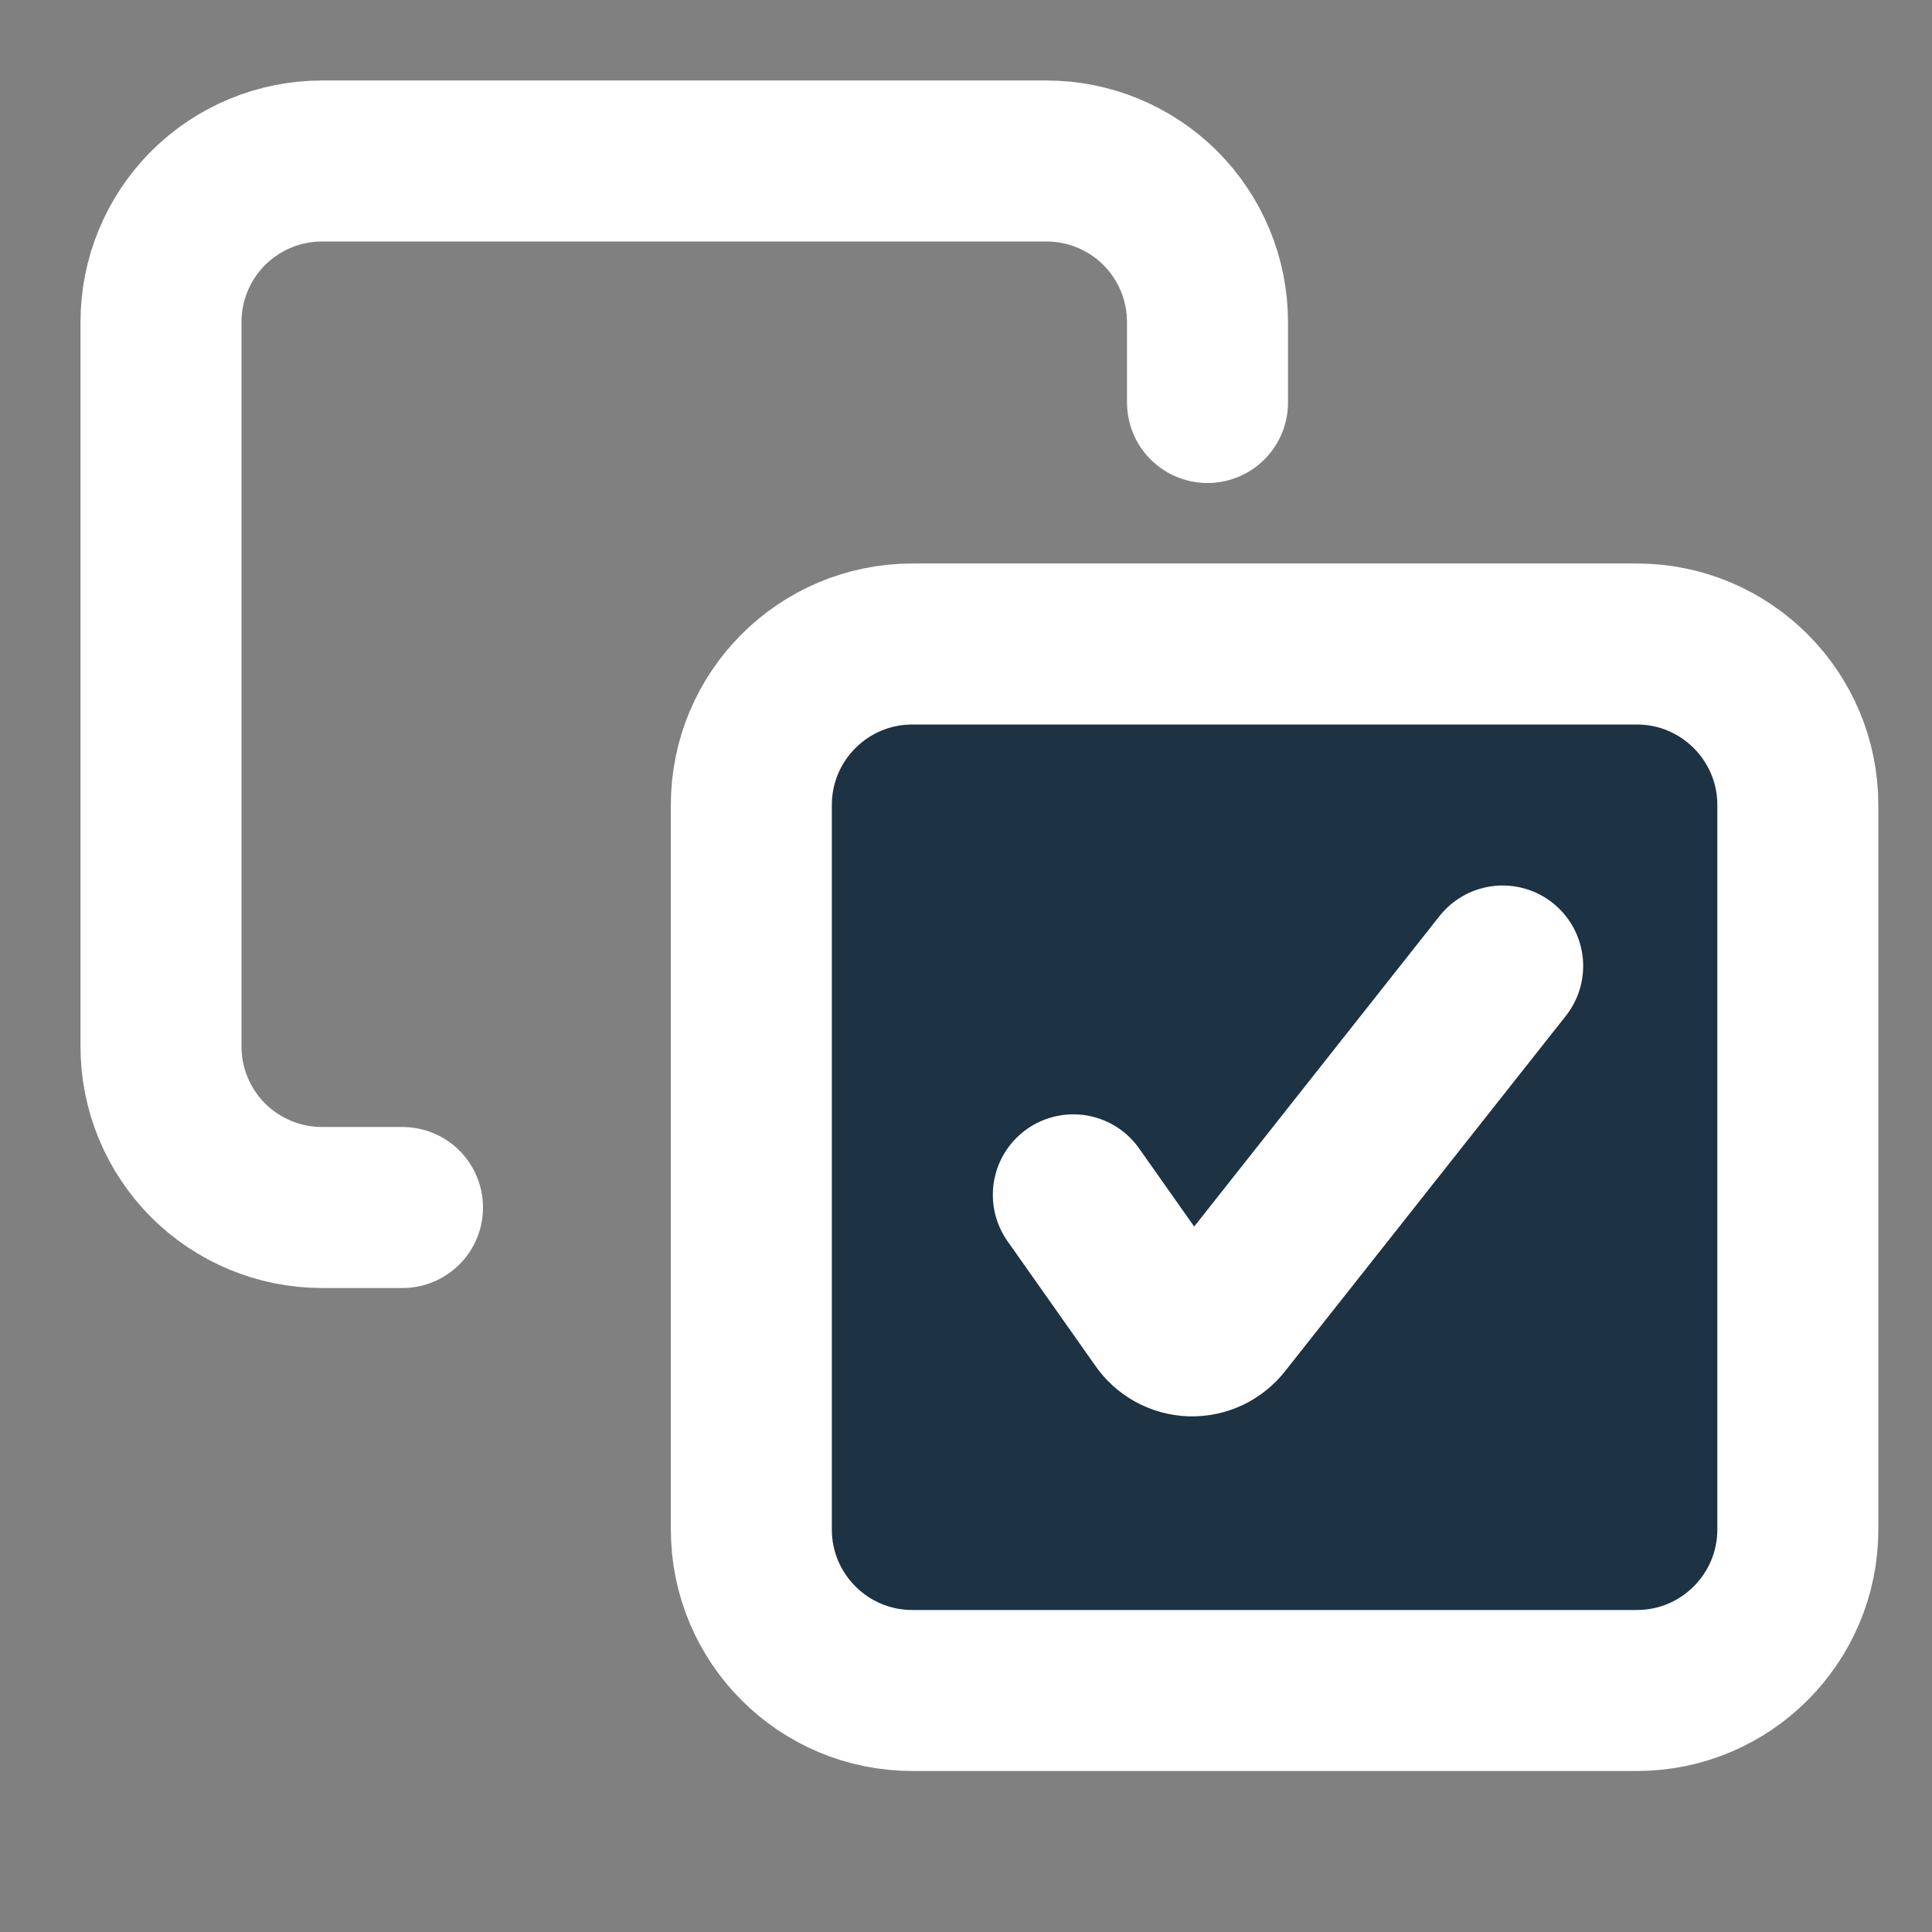
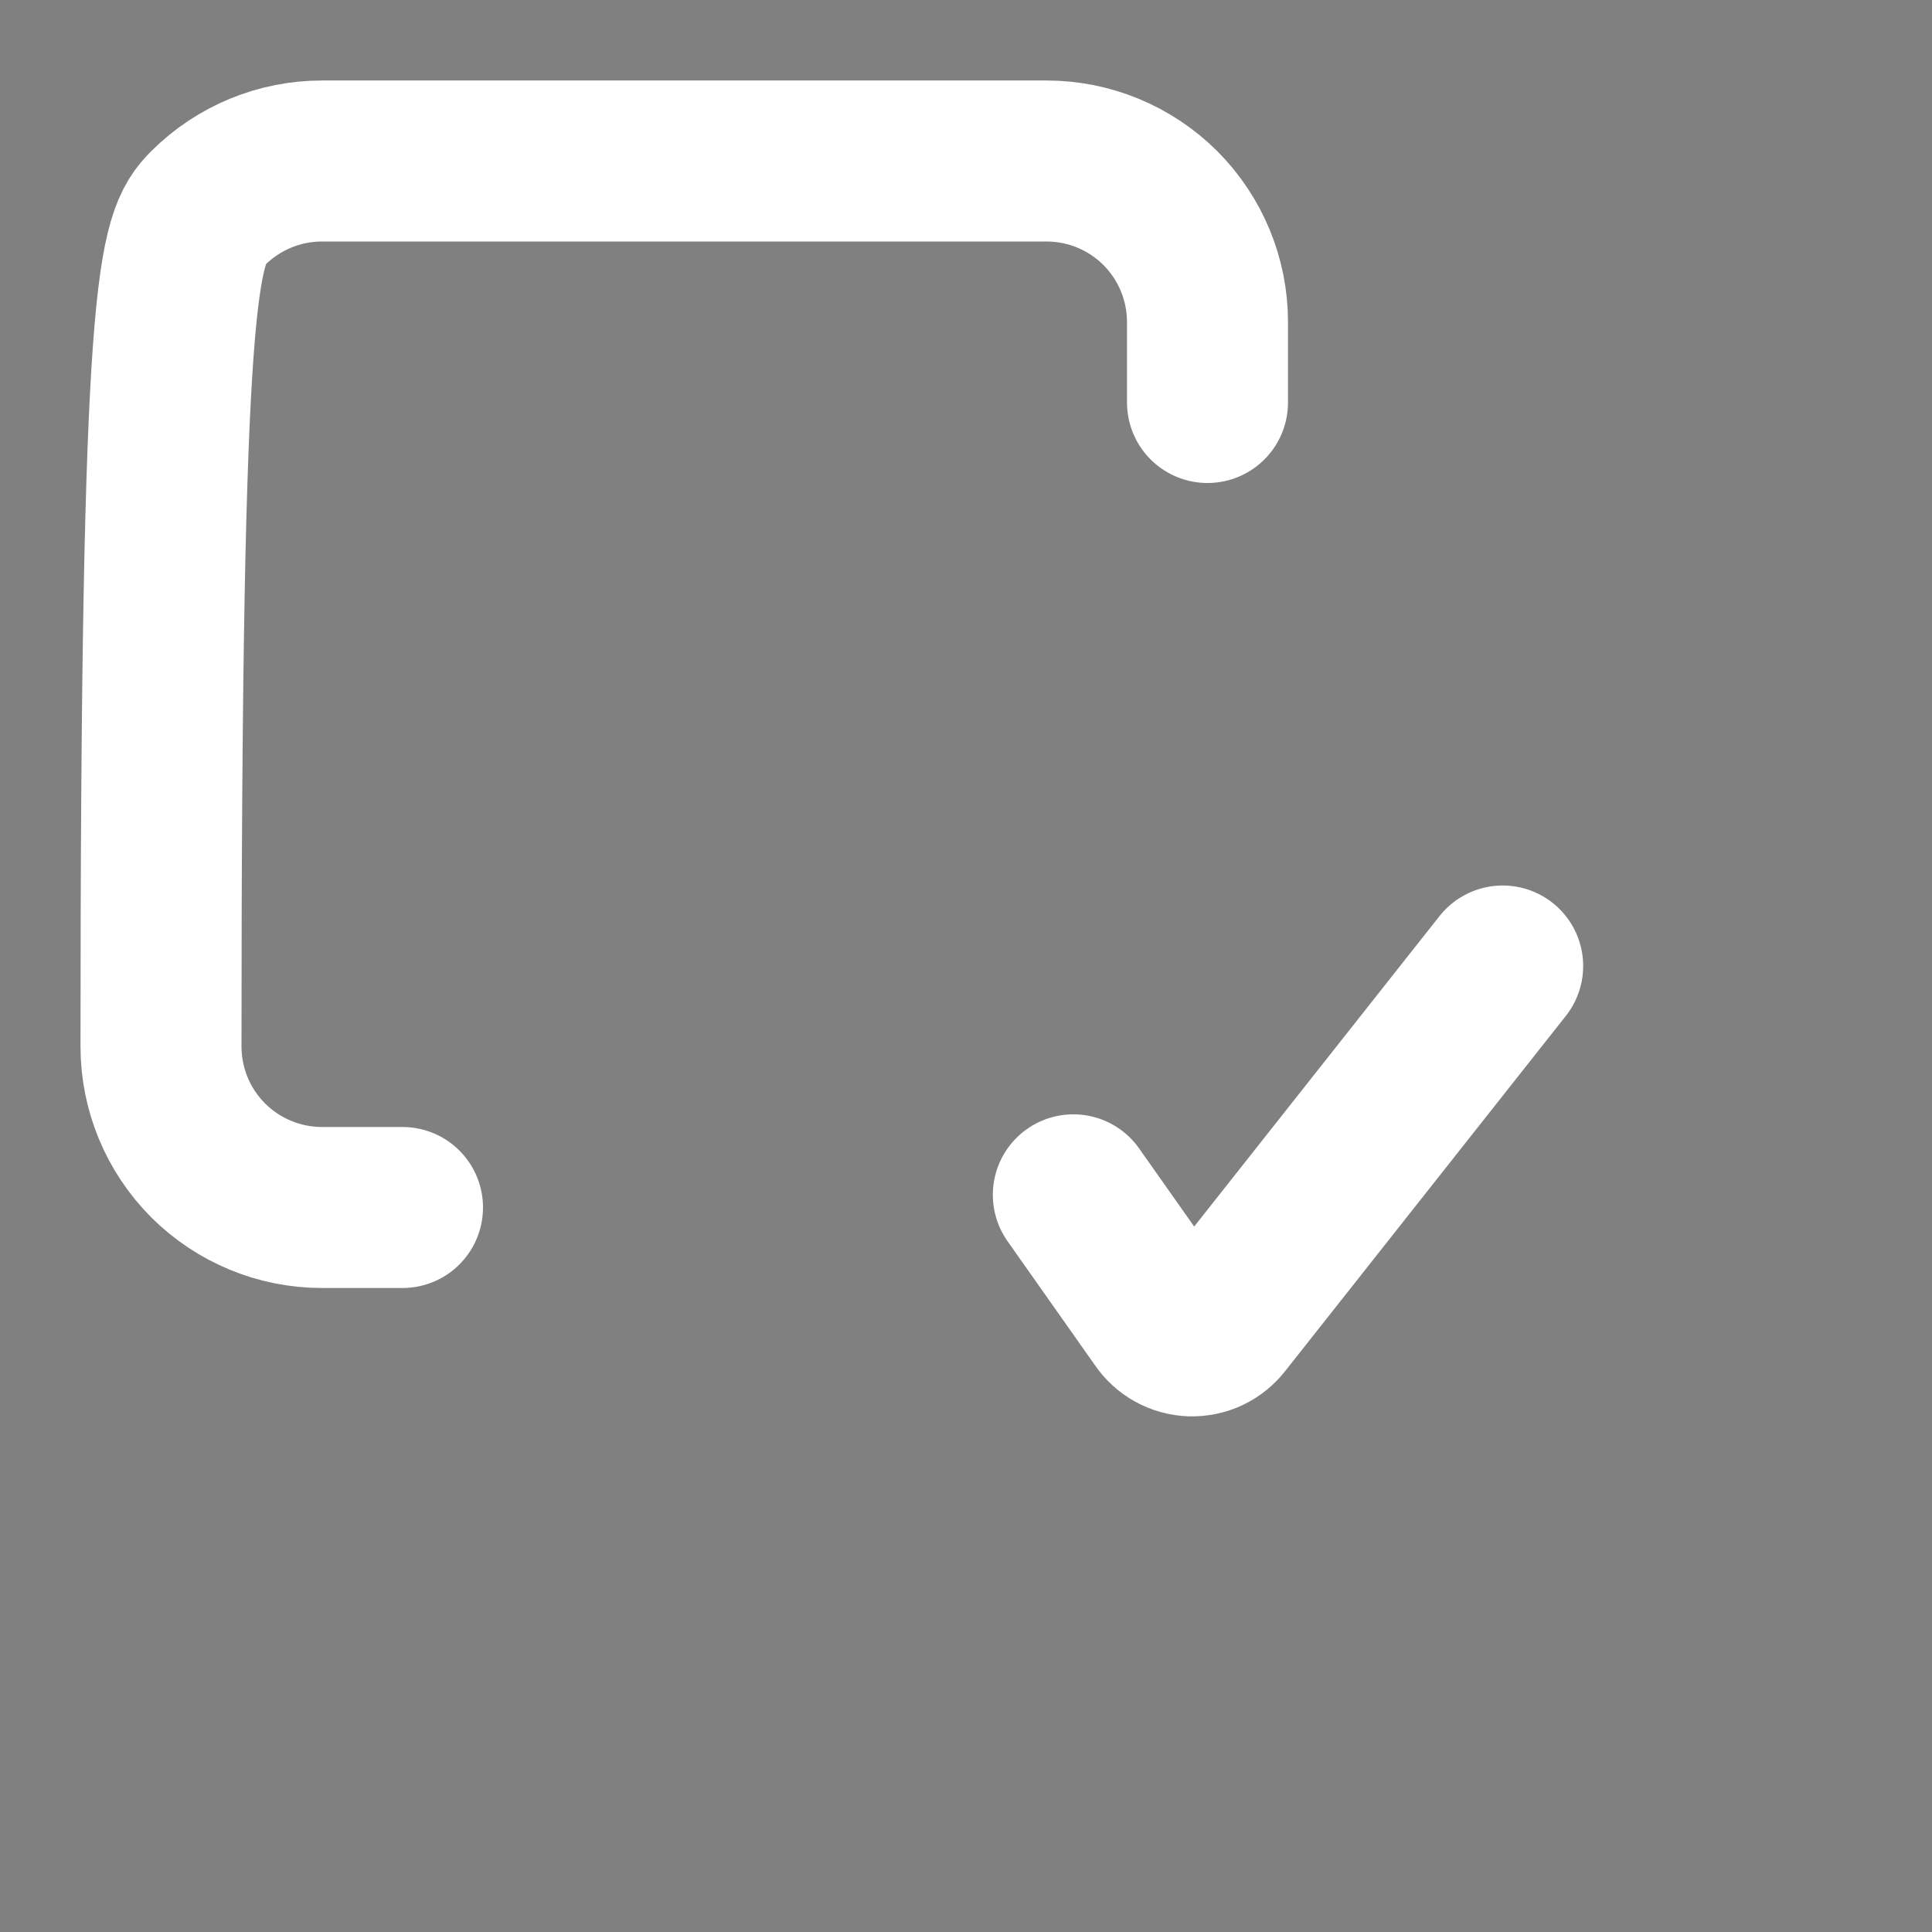
<svg xmlns="http://www.w3.org/2000/svg" width="18" height="18" viewBox="0 0 18 18" fill="none">
  <rect x="0" y="0" width="18" height="18" fill="#808080" stroke="none" />
-   <path d="M15.25 6H8.5C7.672 6 7 6.672 7 7.5V14.25C7 15.078 7.672 15.75 8.5 15.75H15.25C16.078 15.75 16.75 15.078 16.75 14.25V7.5C16.75 6.672 16.078 6 15.25 6Z" fill="#1D3243" stroke="#FFFFFF" stroke-width="1.5" stroke-linecap="round" stroke-linejoin="round" />
  <path d="M10 11.132L10.817 12.291C10.848 12.337 10.889 12.375 10.938 12.402C10.987 12.429 11.041 12.444 11.097 12.446C11.152 12.447 11.208 12.436 11.258 12.412C11.308 12.388 11.352 12.352 11.386 12.308L14 9" stroke="#FFFFFF" stroke-width="1.5" stroke-linecap="round" stroke-linejoin="round" />
-   <path d="M3.75 11.25H3C2.602 11.25 2.221 11.092 1.939 10.811C1.658 10.529 1.5 10.148 1.5 9.75V3C1.5 2.602 1.658 2.221 1.939 1.939C2.221 1.658 2.602 1.5 3 1.5H9.75C10.148 1.5 10.529 1.658 10.811 1.939C11.092 2.221 11.25 2.602 11.25 3V3.75" stroke="#FFFFFF" stroke-width="1.5" stroke-linecap="round" stroke-linejoin="round" />
+   <path d="M3.75 11.25H3C2.602 11.25 2.221 11.092 1.939 10.811C1.658 10.529 1.5 10.148 1.5 9.75C1.5 2.602 1.658 2.221 1.939 1.939C2.221 1.658 2.602 1.5 3 1.5H9.75C10.148 1.5 10.529 1.658 10.811 1.939C11.092 2.221 11.25 2.602 11.25 3V3.75" stroke="#FFFFFF" stroke-width="1.5" stroke-linecap="round" stroke-linejoin="round" />
</svg>